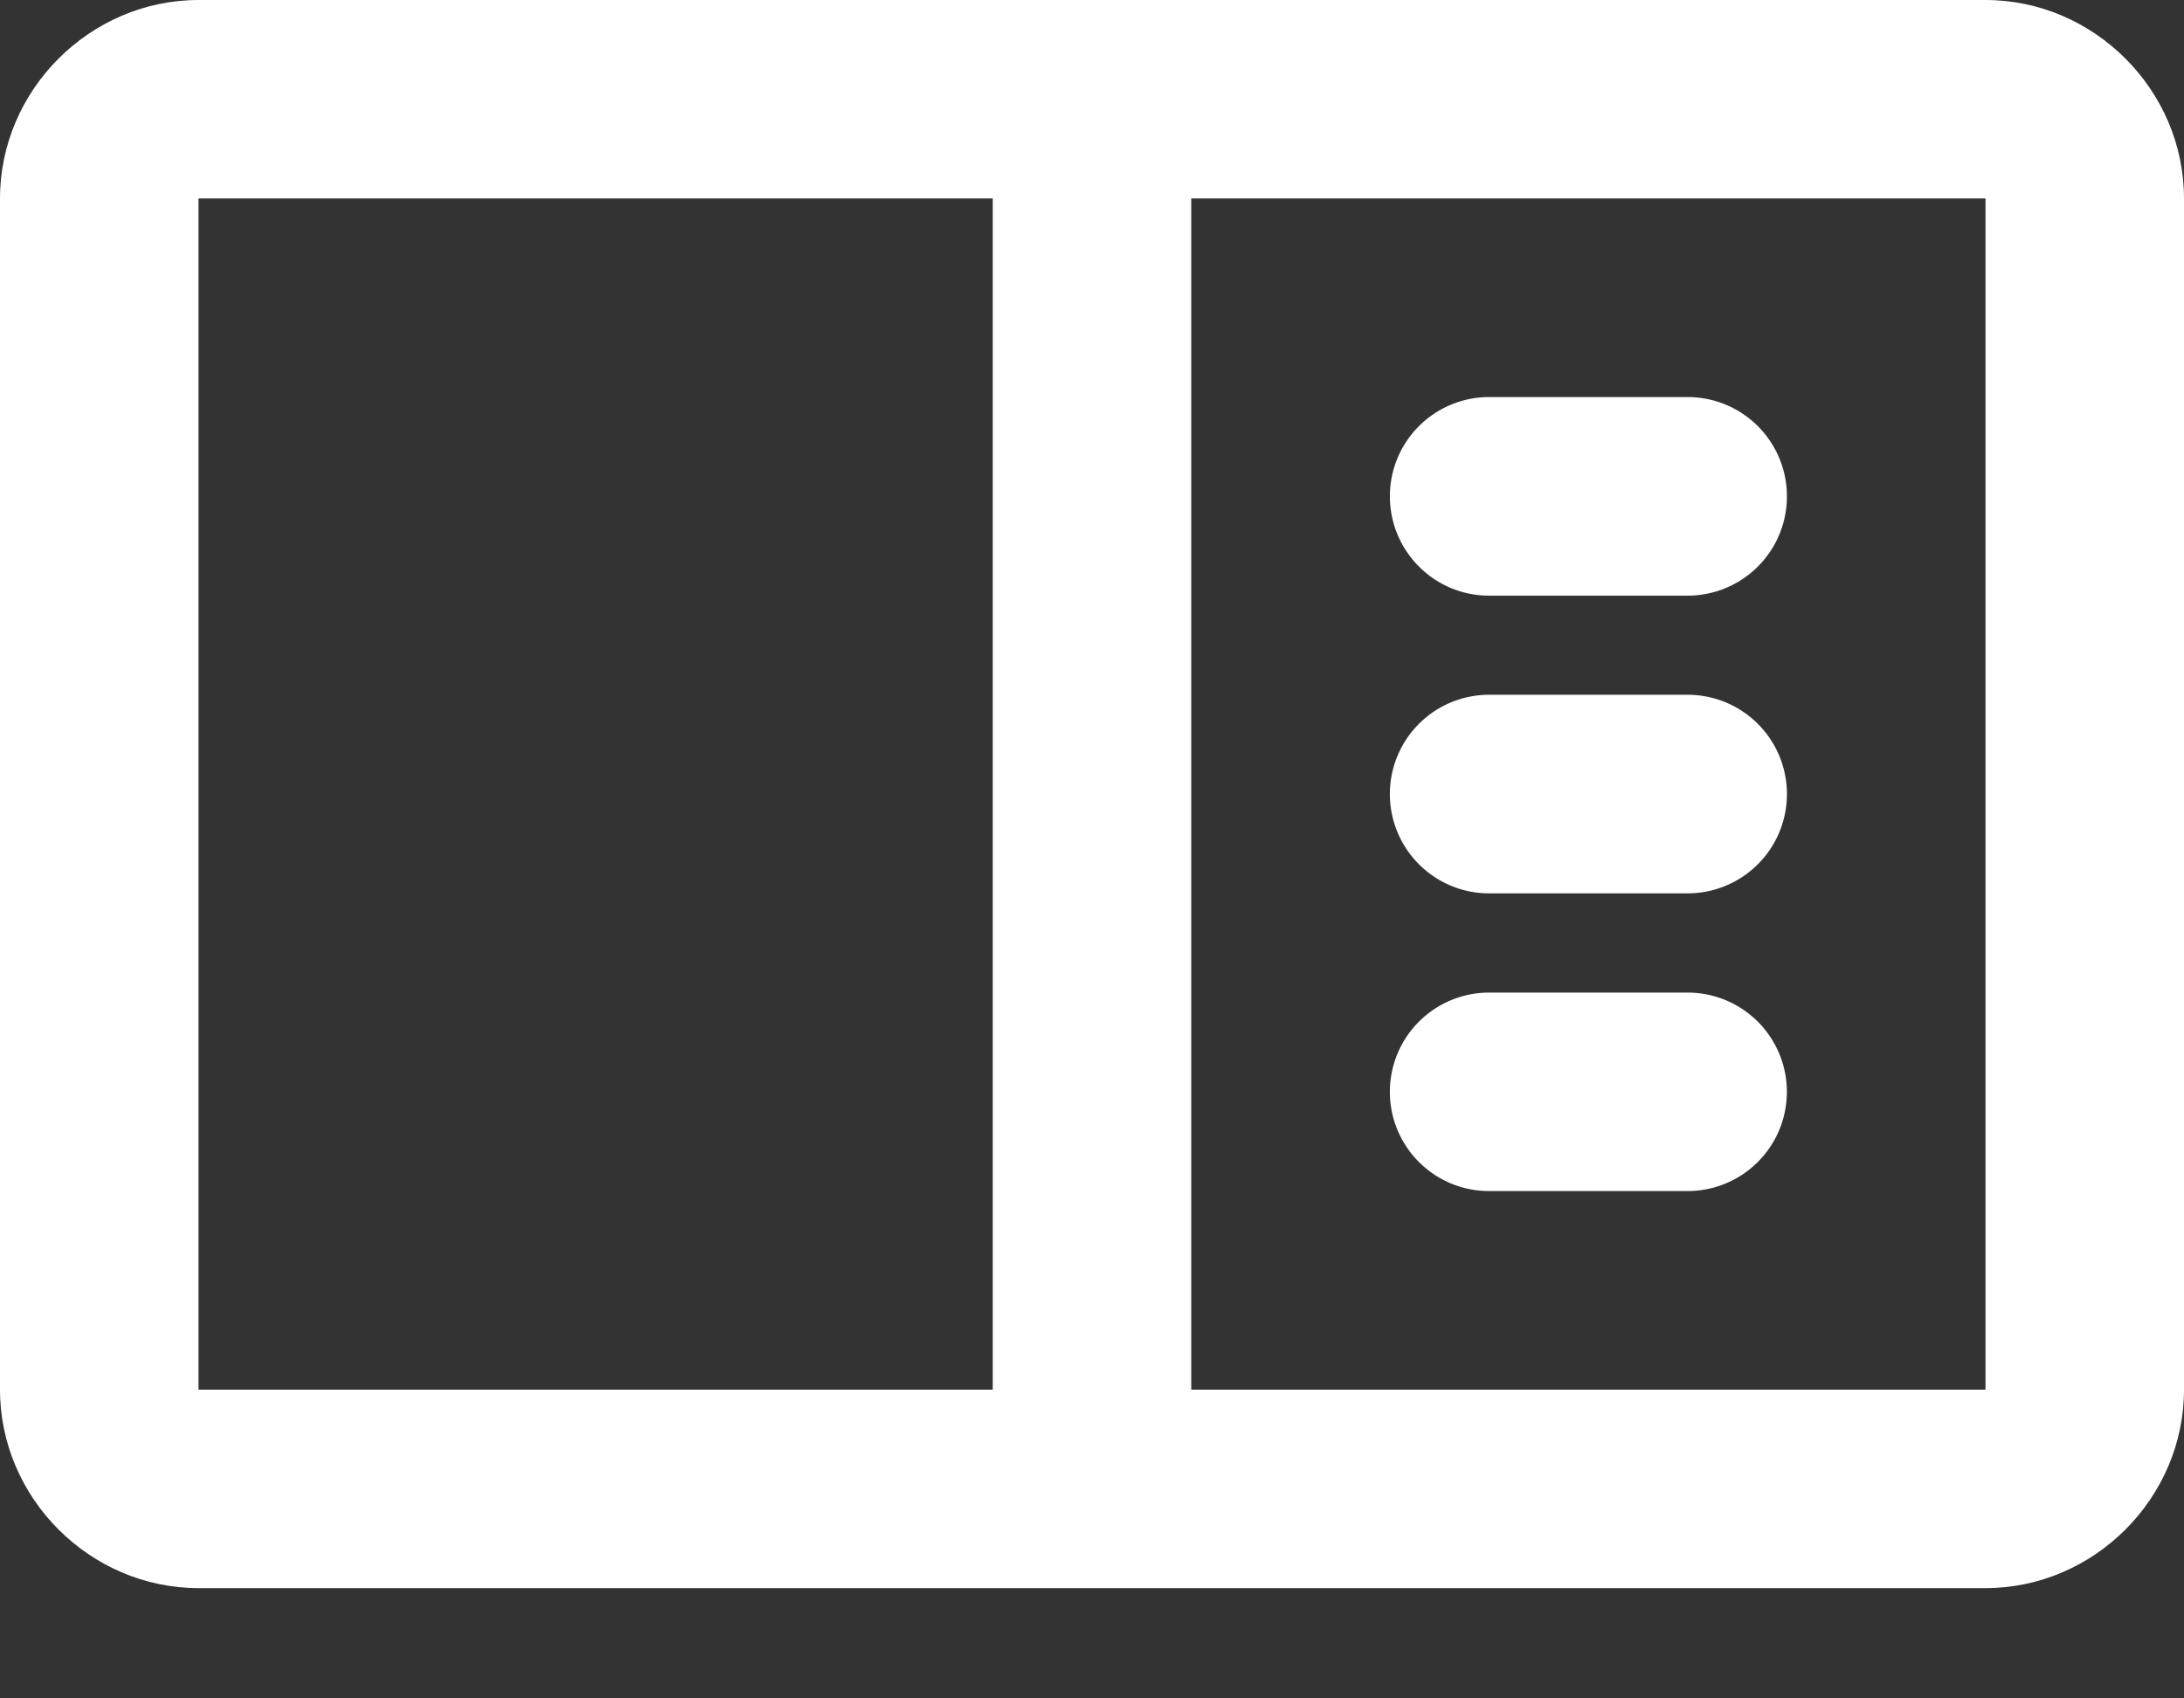
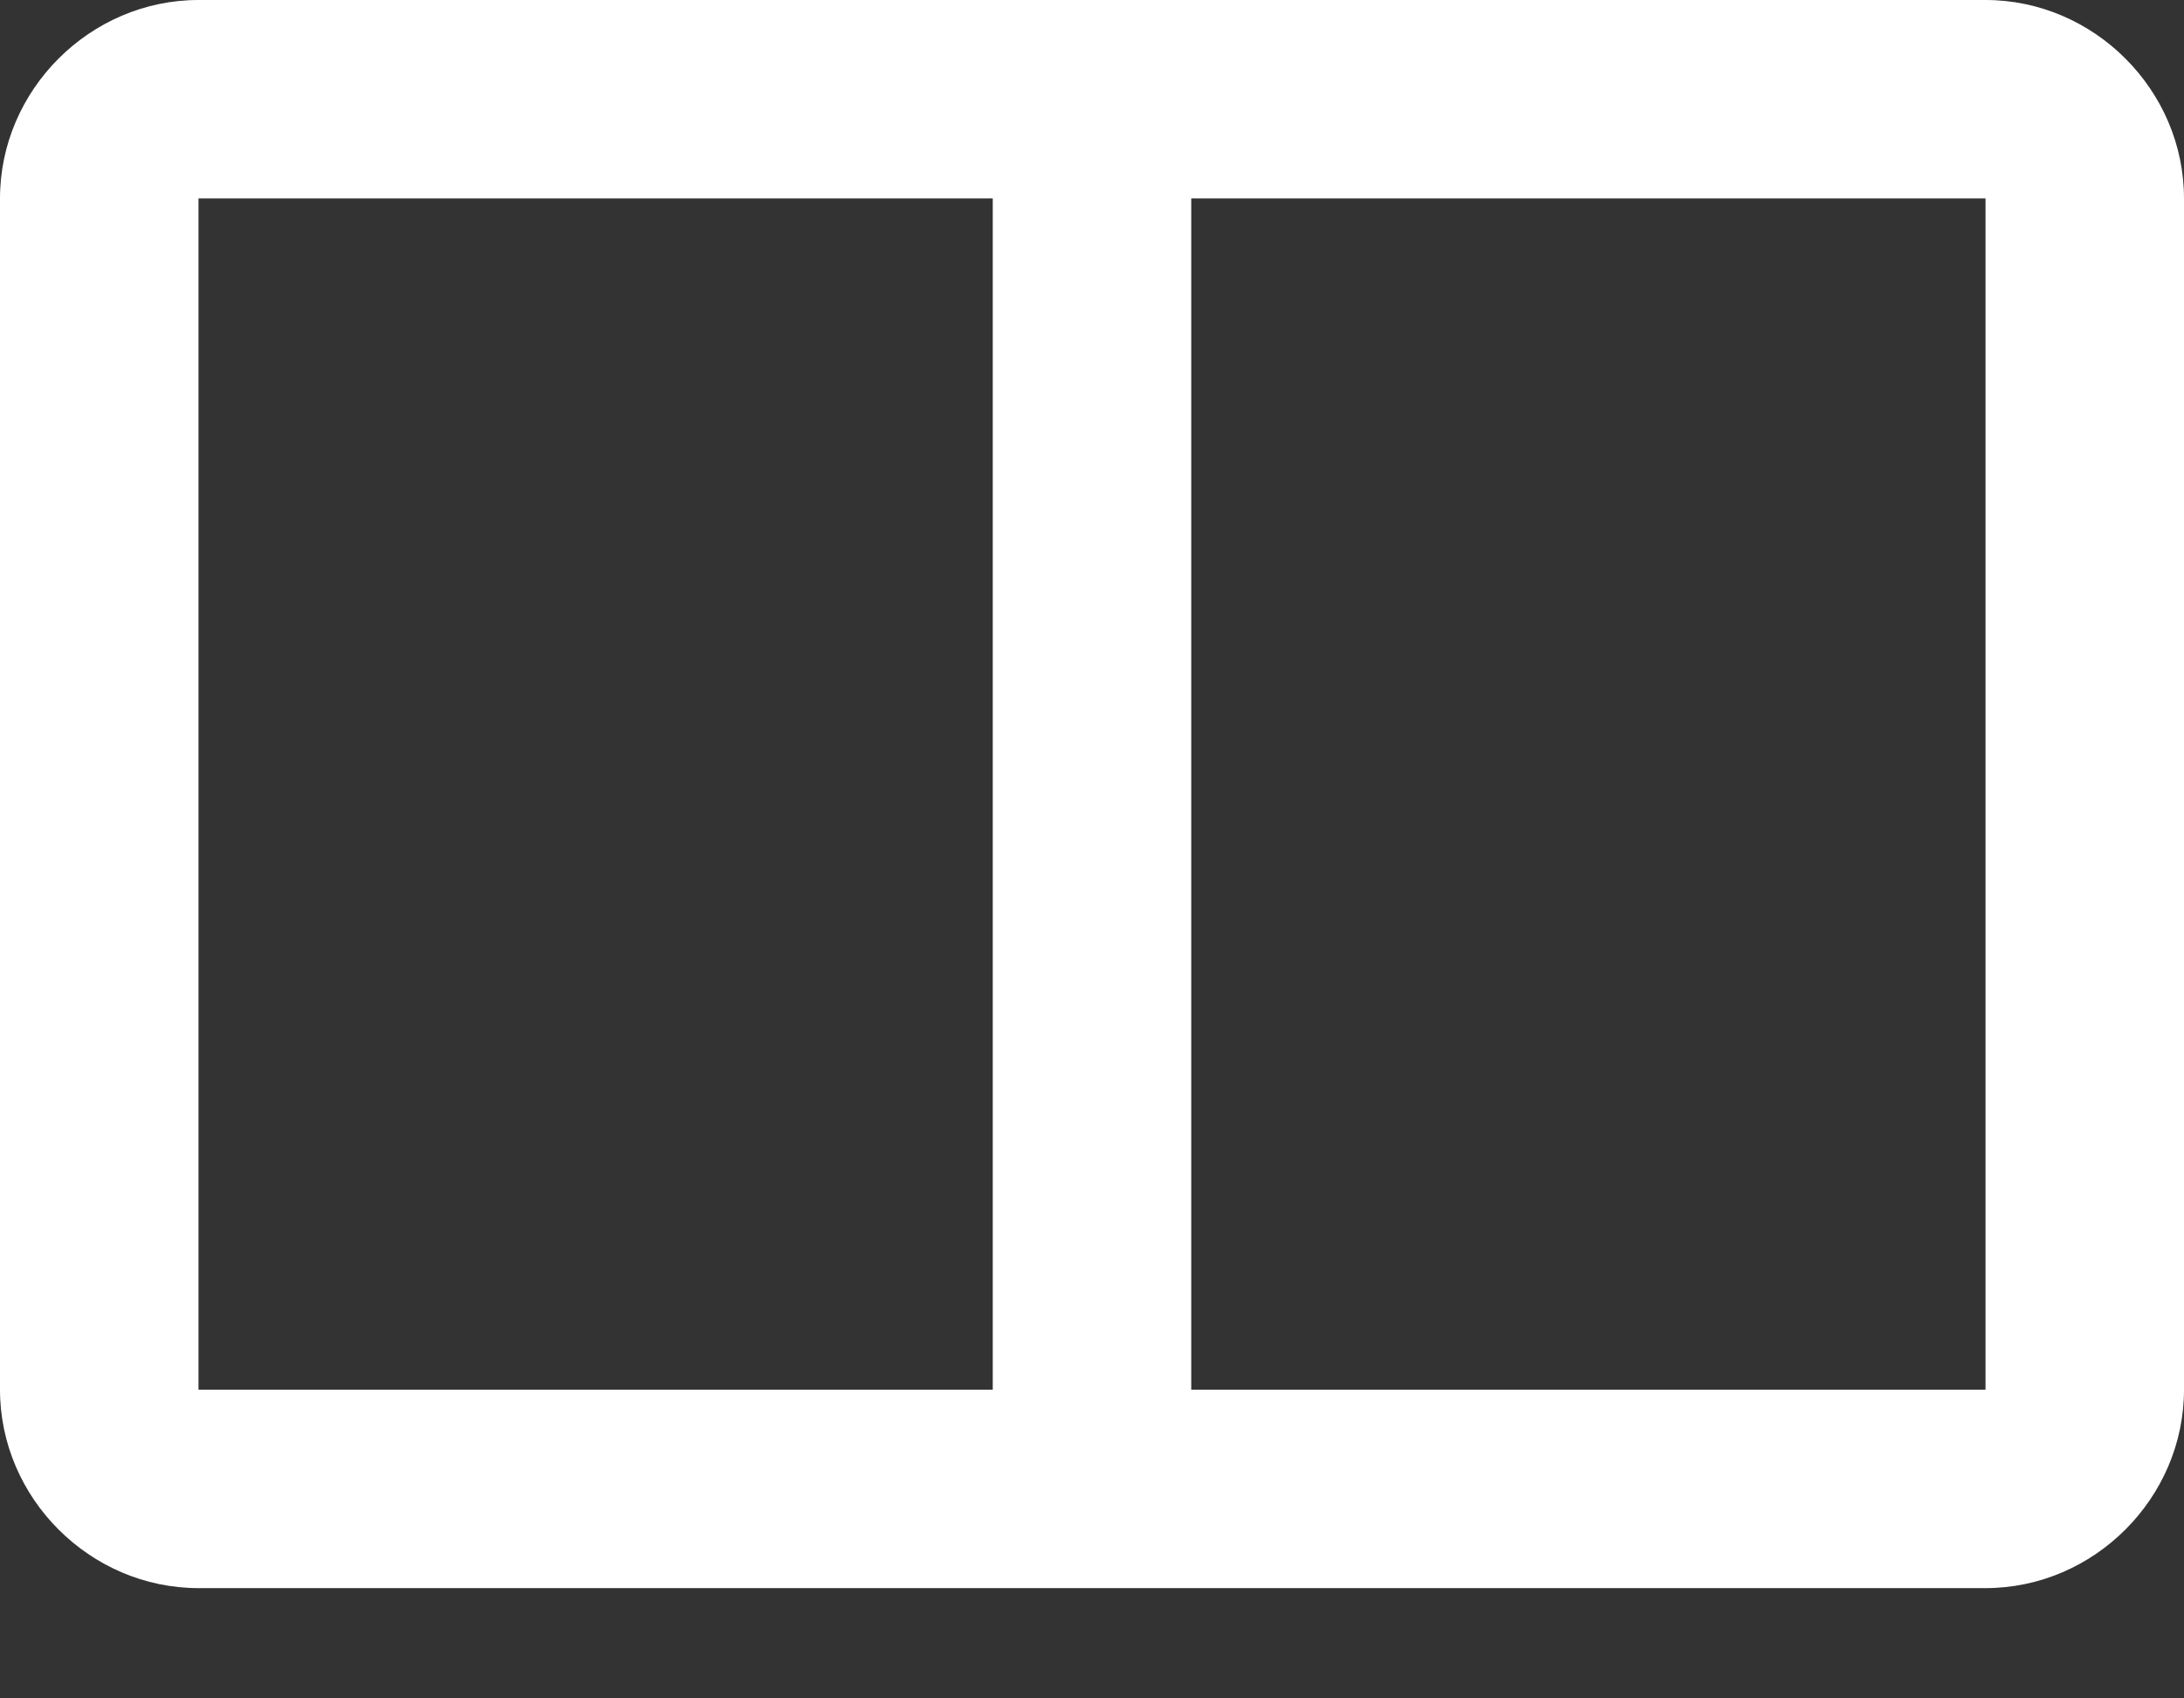
<svg xmlns="http://www.w3.org/2000/svg" width="18" height="14" viewBox="0 0 18 14">
  <rect x="0" y="0" width="18" height="14" fill="#333333" stroke="none" />
  <g fill="#FFF" fill-rule="nonzero">
    <path d="M1.636 0C.742 0 0 .742 0 1.636v9.819c0 .894.742 1.636 1.636 1.636h14.728c.894 0 1.636-.742 1.636-1.636V1.636C18 .742 17.258 0 16.364 0H1.636zm0 1.636h6.546v9.819H1.636V1.636zm8.182 0h6.546v9.819H9.818V1.636z" />
-     <path d="M11.455 4.09c0 .453.366.82.818.82h1.636a.818.818 0 0 0 0-1.637h-1.636a.818.818 0 0 0-.818.818zM11.455 6.545c0 .452.366.819.818.819h1.636a.818.818 0 0 0 0-1.637h-1.636a.818.818 0 0 0-.818.818zM11.455 9c0 .452.366.818.818.818h1.636a.818.818 0 0 0 0-1.636h-1.636a.818.818 0 0 0-.818.818z" />
  </g>
</svg>